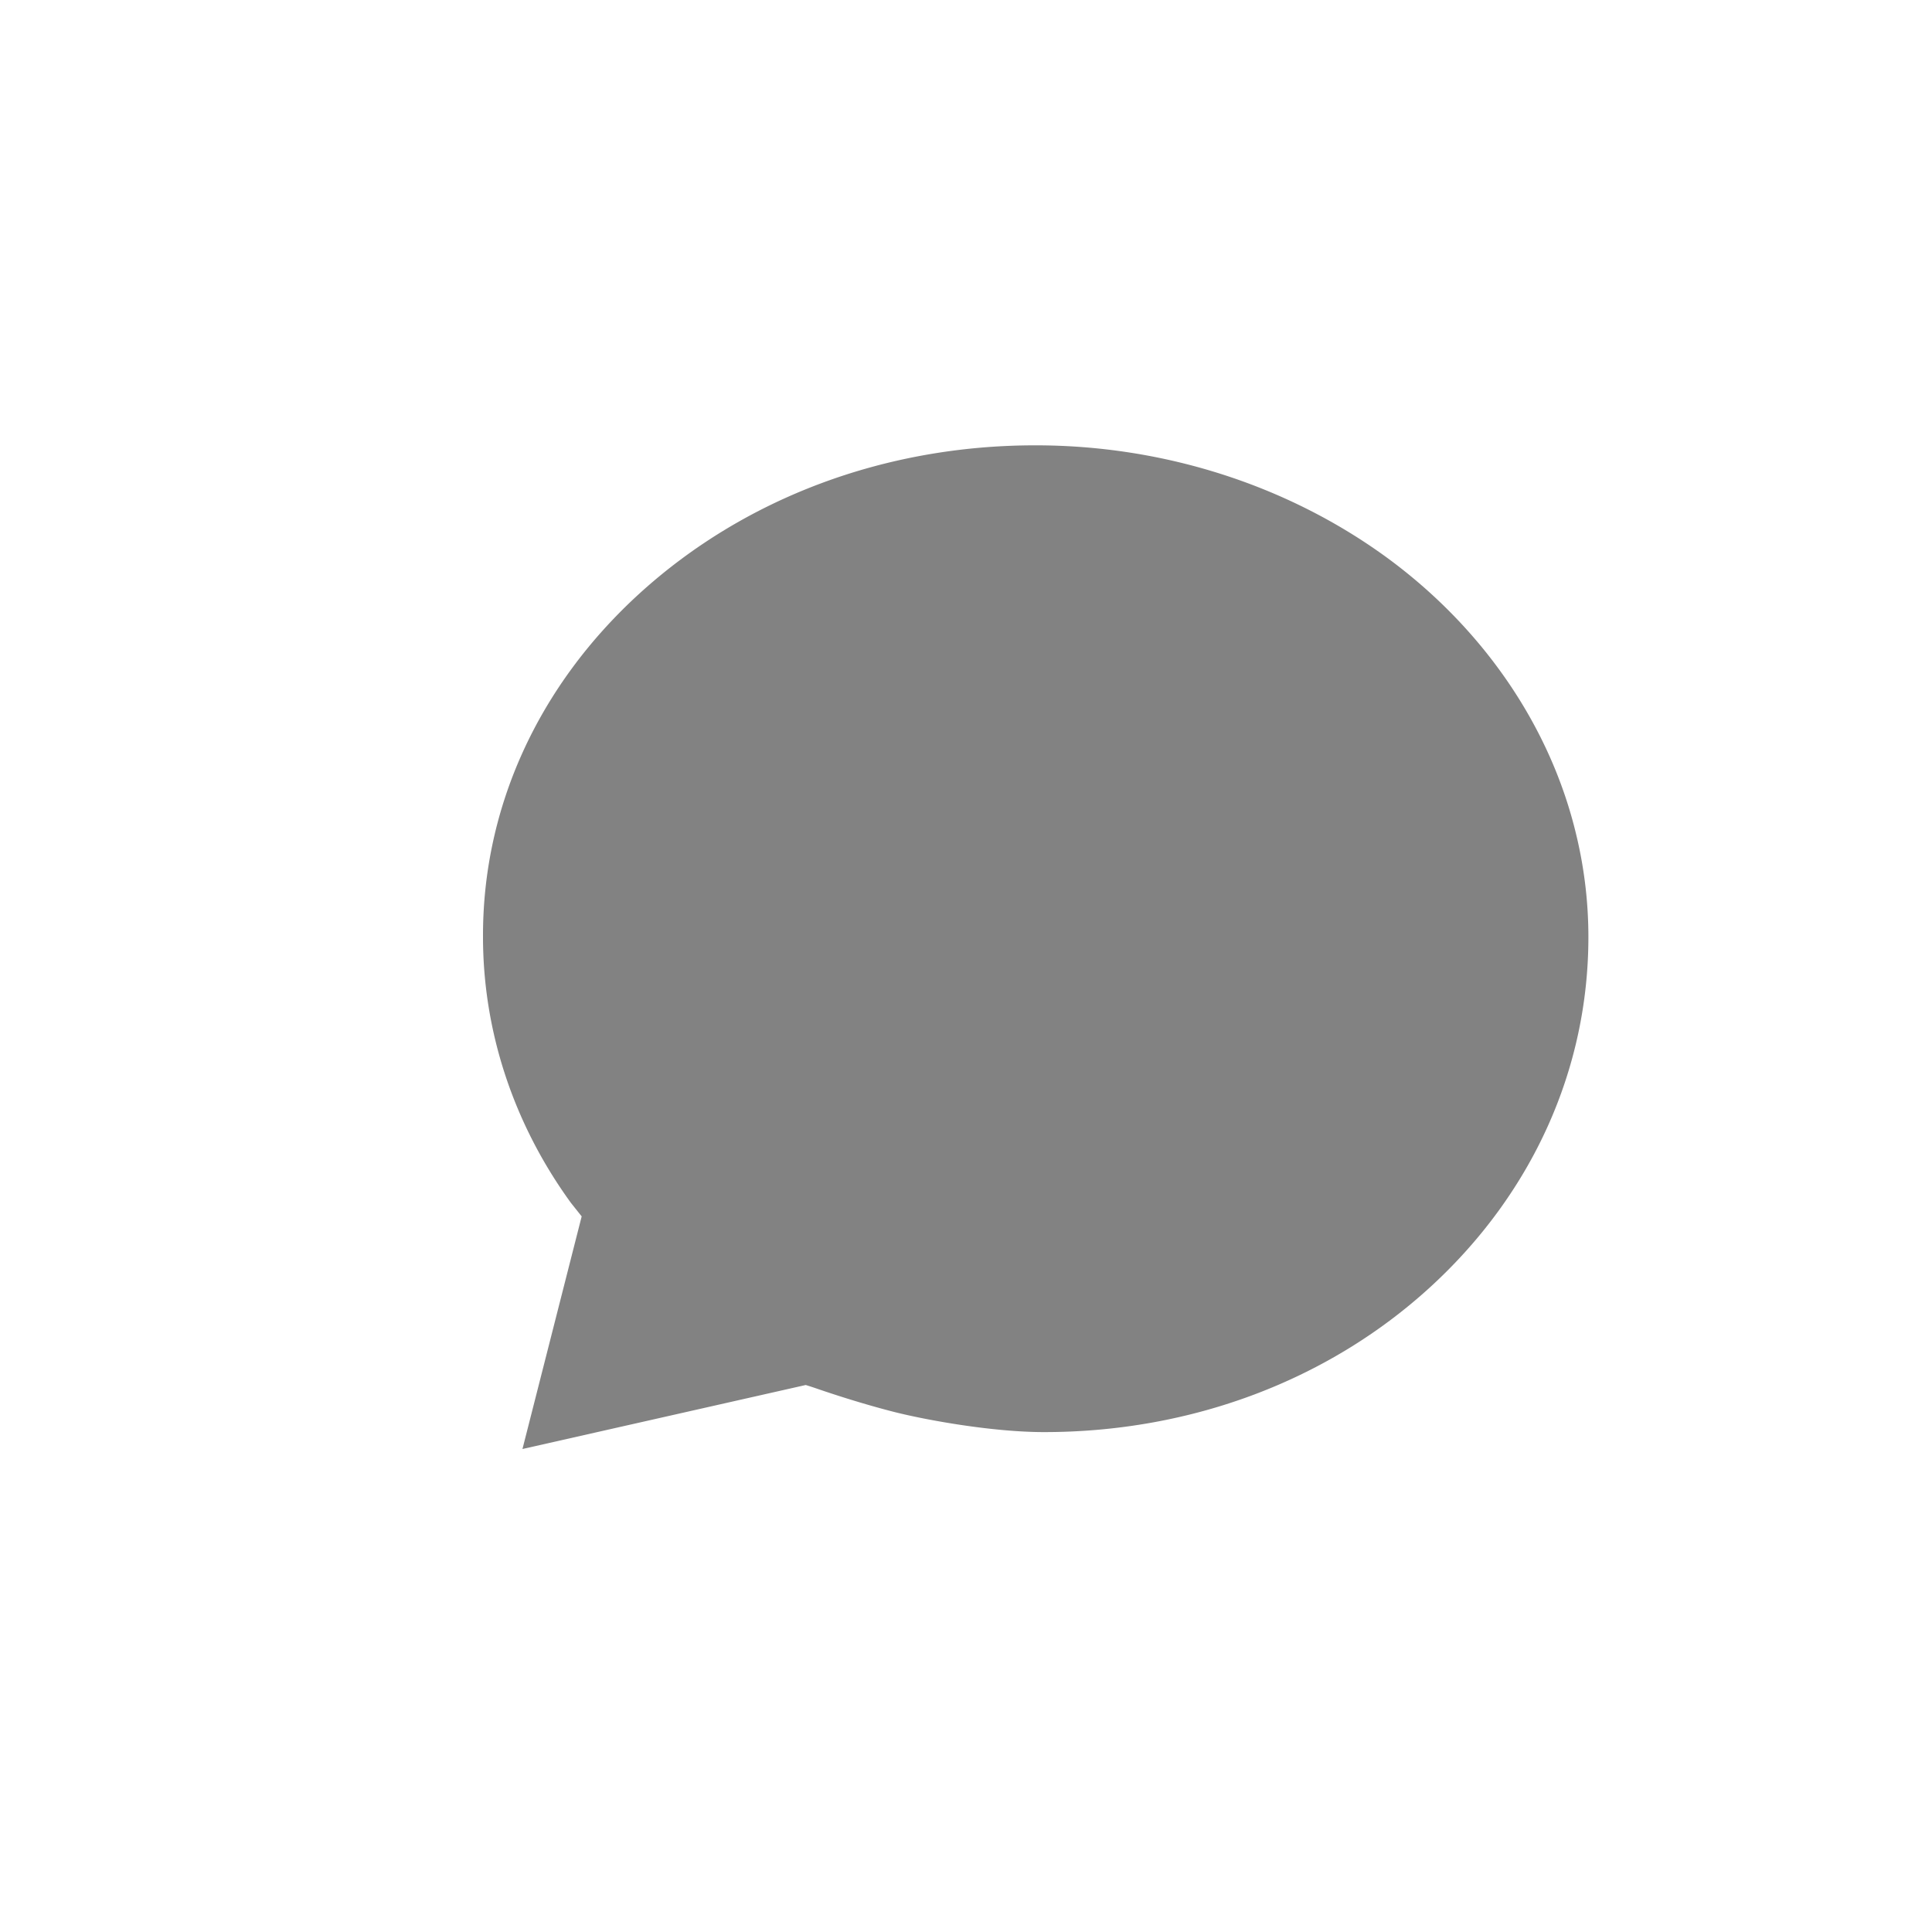
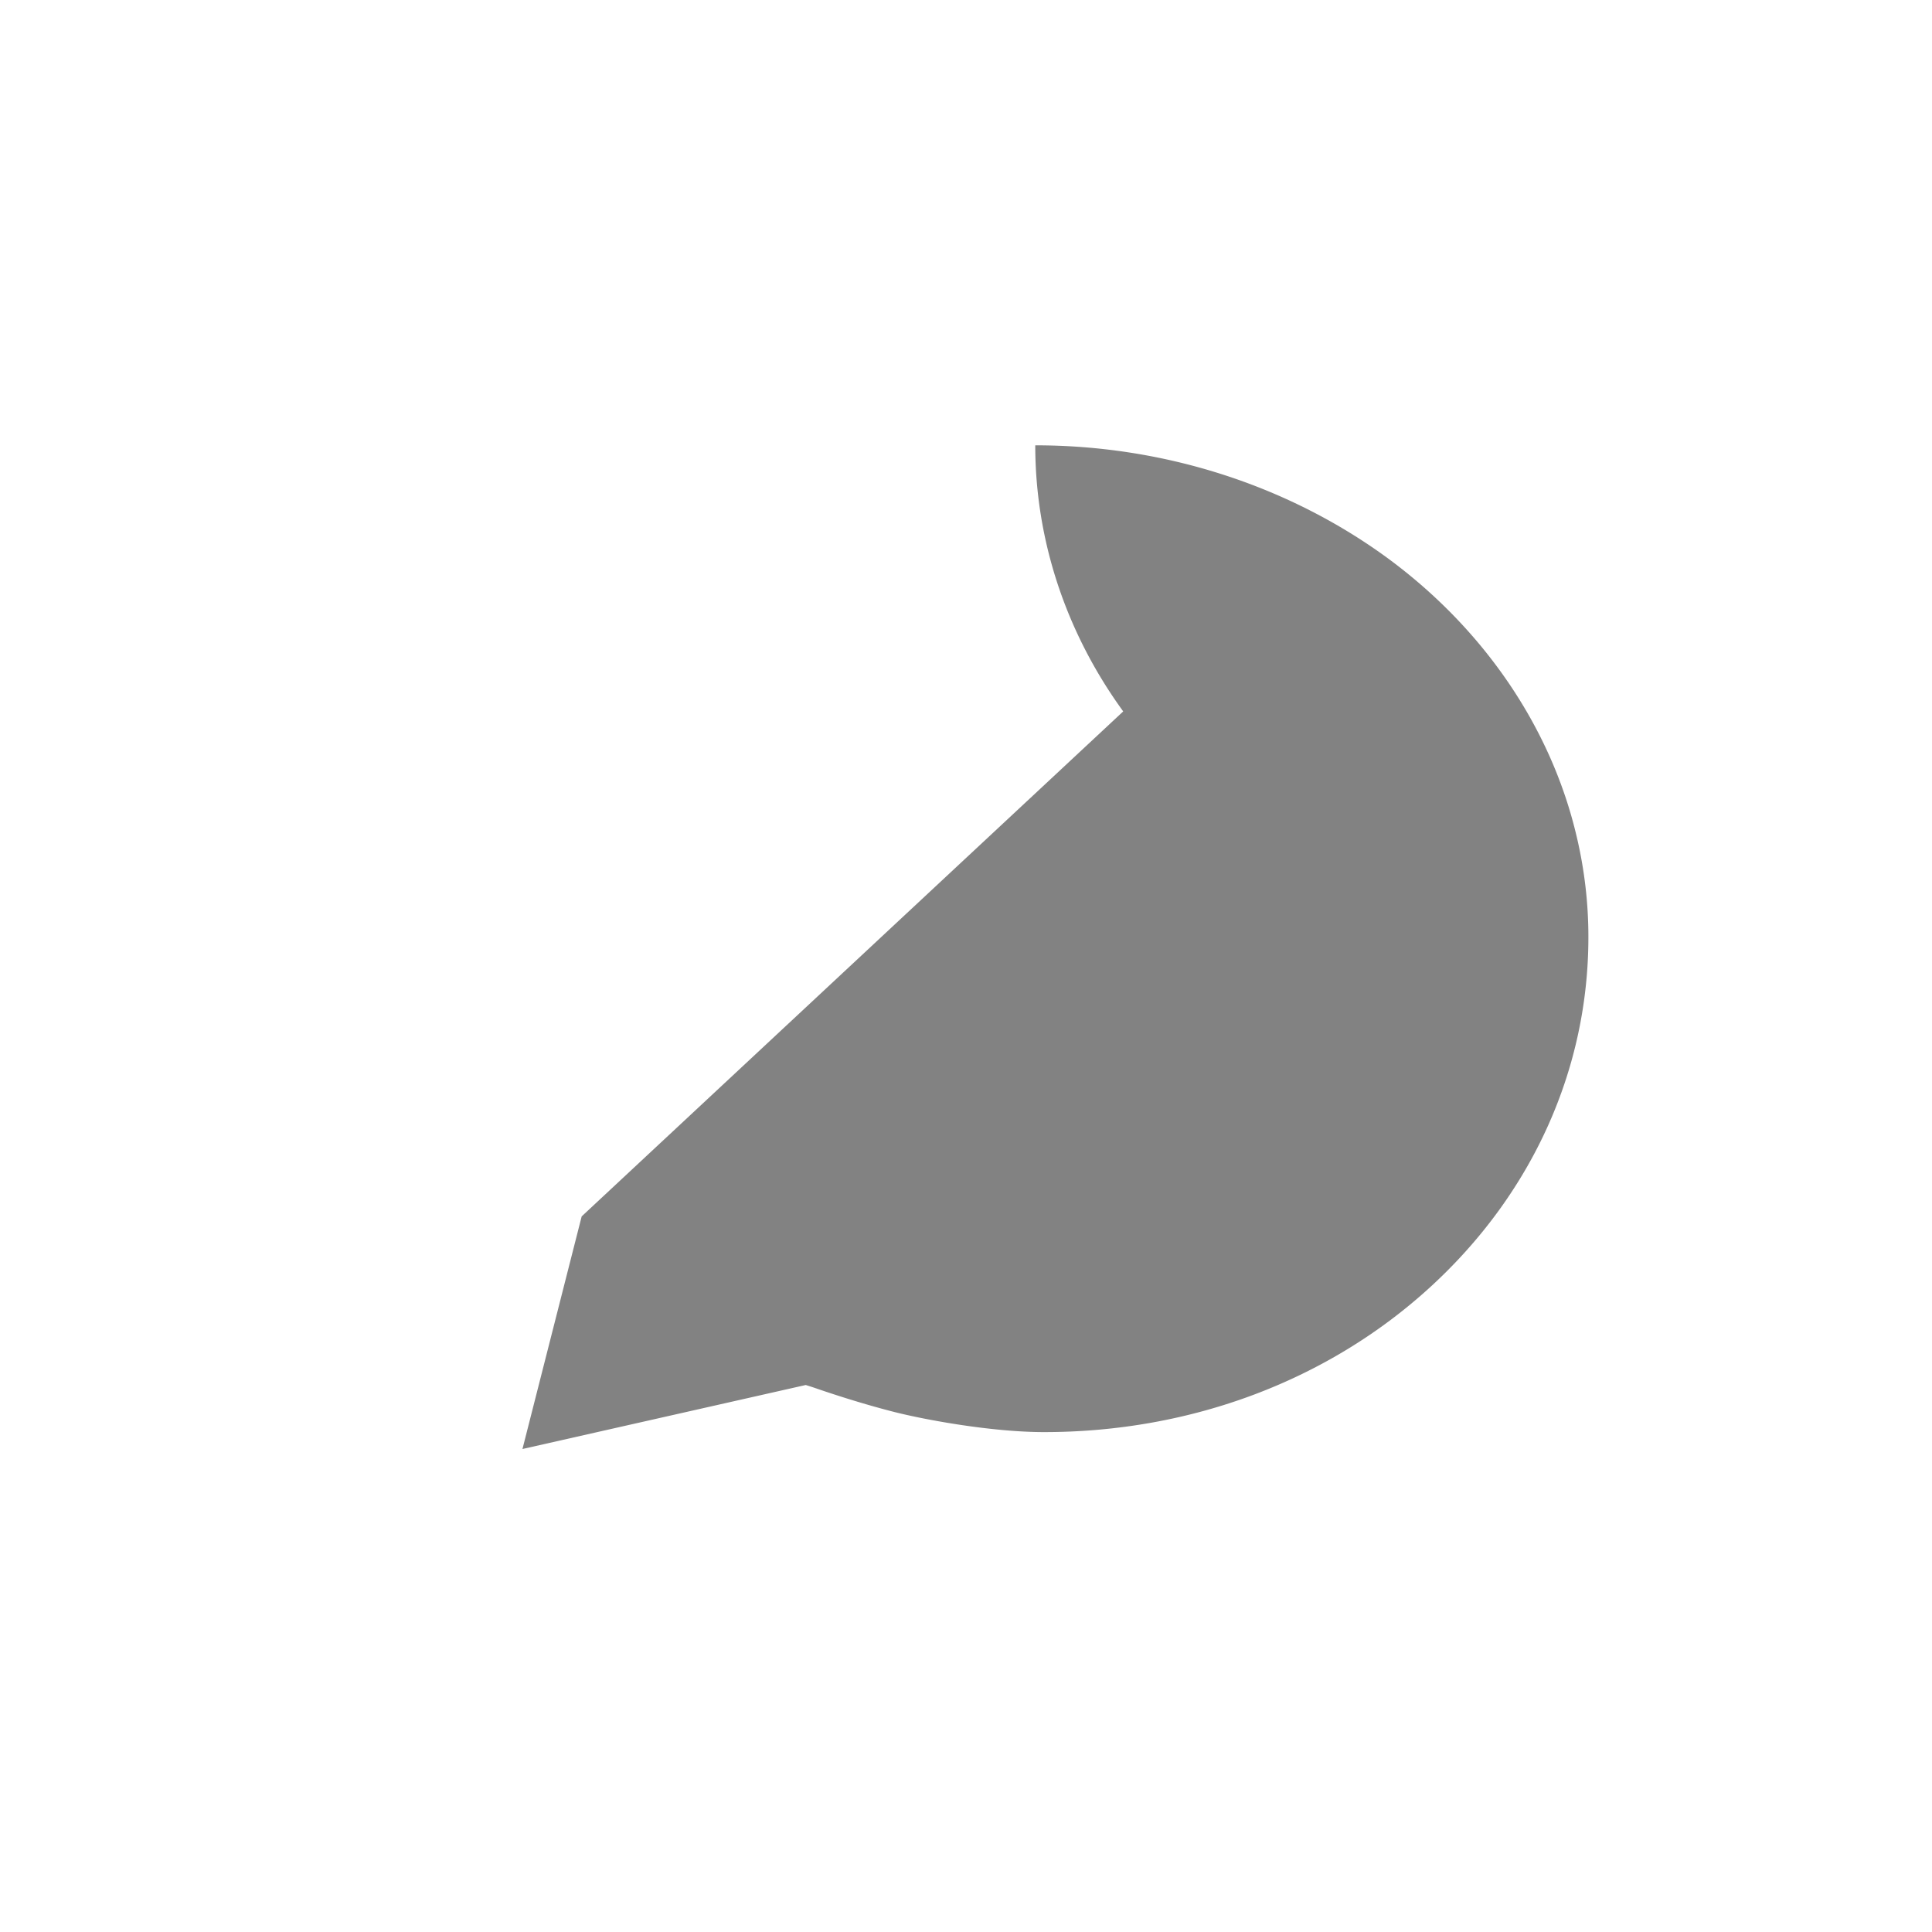
<svg xmlns="http://www.w3.org/2000/svg" xmlns:ns1="http://sodipodi.sourceforge.net/DTD/sodipodi-0.dtd" xmlns:ns2="http://www.inkscape.org/namespaces/inkscape" width="40" height="40" viewBox="0 0 40 40" version="1.1" id="svg6" ns1:docname="chatbubble-sharp.svg" ns2:version="0.92.3 (2405546, 2018-03-11)">
  <defs id="defs10" />
  <ns1:namedview pagecolor="#ffffff" bordercolor="#666666" borderopacity="1" objecttolerance="10" gridtolerance="10" guidetolerance="10" ns2:pageopacity="0" ns2:pageshadow="2" ns2:window-width="1299" ns2:window-height="713" id="namedview8" showgrid="false" ns2:zoom="0.4609375" ns2:cx="256" ns2:cy="256" ns2:window-x="67" ns2:window-y="27" ns2:window-maximized="1" ns2:current-layer="svg6" />
  <title id="title2">ionicons-v5-s</title>
-   <path d="M 32.642,17.315 C 32.113,15.058 30.713,13.004 28.697,11.532 A 11.617,10.548 0 0 0 21.434,9.22 c -3.112,0 -6.019,1.089 -8.192,3.066 -2.1,1.913 -3.251,4.438 -3.242,7.11 a 11.017,10.003 0 0 0 1.821,5.509 L 12.043,25.184 10.817,30 16.682,28.675 c 0,0 0.117,0.036 0.204,0.066 0.087,0.03 0.834,0.29 1.627,0.492 0.659,0.167 2.03,0.417 3.104,0.417 3.047,0 5.893,-1.071 8.012,-3.018 2.1,-1.931 3.257,-4.498 3.257,-7.232 a 10.906,9.903 0 0 0 -0.244,-2.086 z" id="path4" style="fill:#828282;fill-opacity:1;stroke-width:1" ns2:connector-curvature="0" />
+   <path d="M 32.642,17.315 C 32.113,15.058 30.713,13.004 28.697,11.532 A 11.617,10.548 0 0 0 21.434,9.22 a 11.017,10.003 0 0 0 1.821,5.509 L 12.043,25.184 10.817,30 16.682,28.675 c 0,0 0.117,0.036 0.204,0.066 0.087,0.03 0.834,0.29 1.627,0.492 0.659,0.167 2.03,0.417 3.104,0.417 3.047,0 5.893,-1.071 8.012,-3.018 2.1,-1.931 3.257,-4.498 3.257,-7.232 a 10.906,9.903 0 0 0 -0.244,-2.086 z" id="path4" style="fill:#828282;fill-opacity:1;stroke-width:1" ns2:connector-curvature="0" />
</svg>